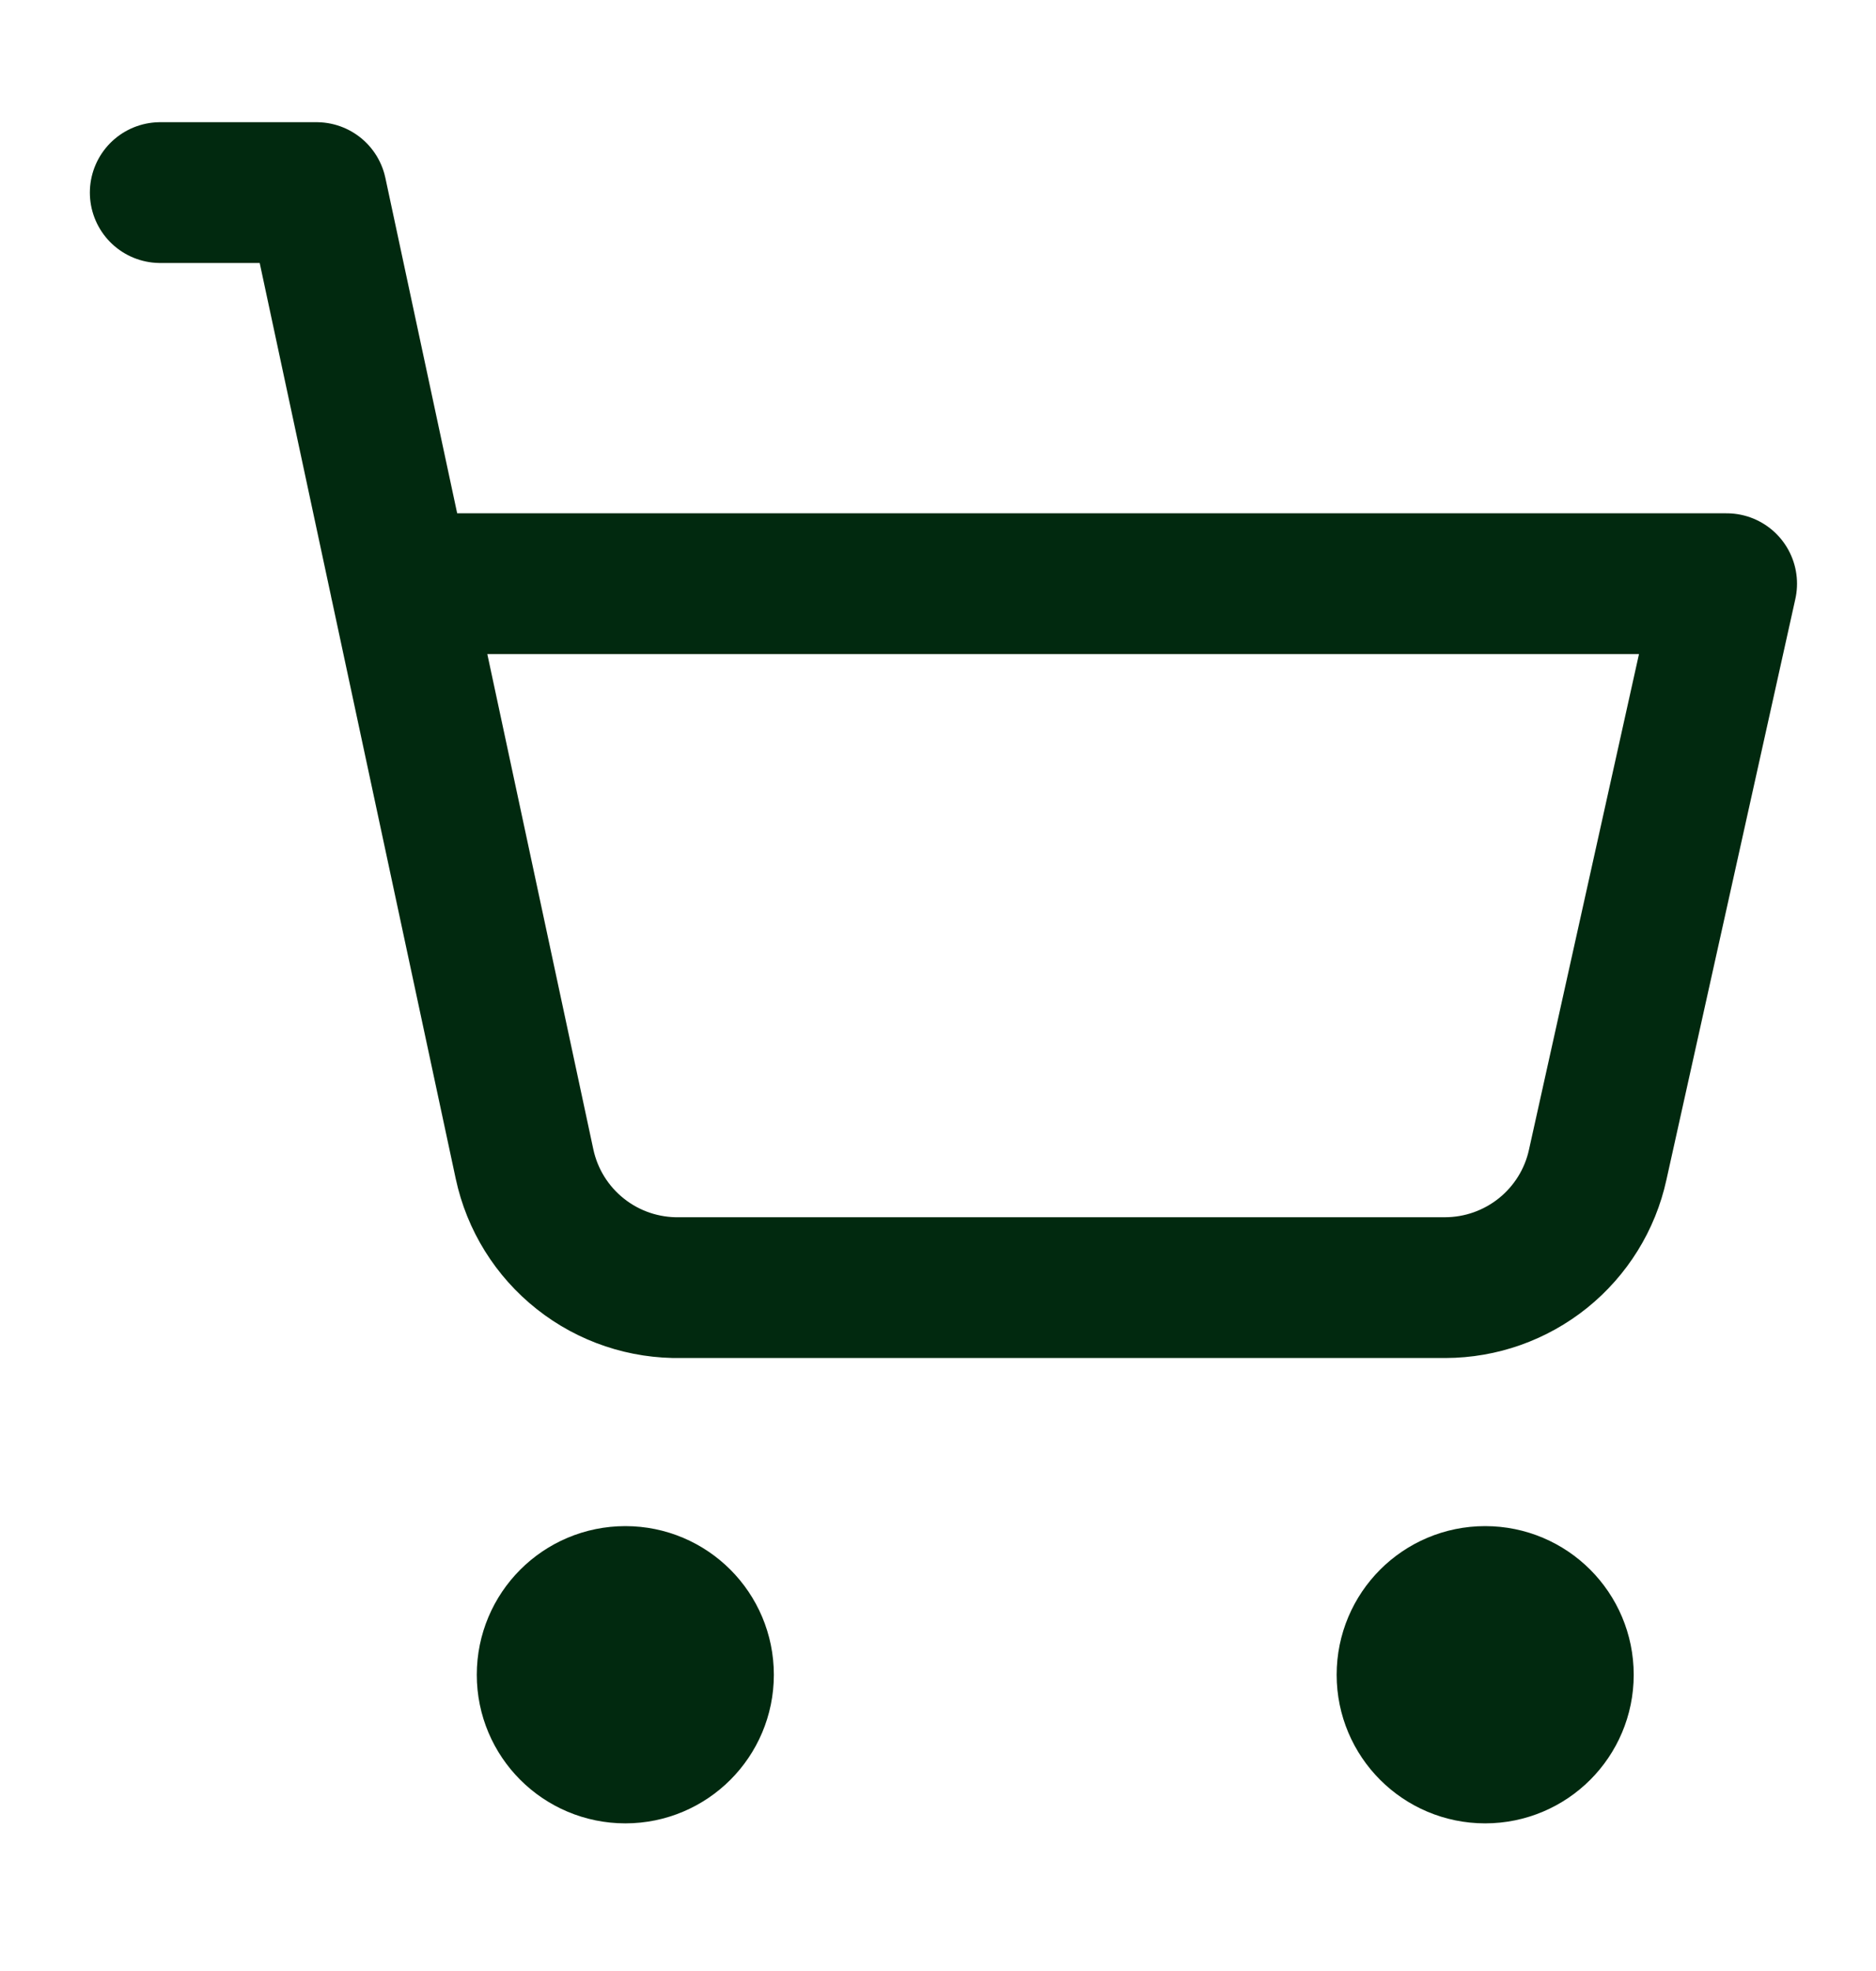
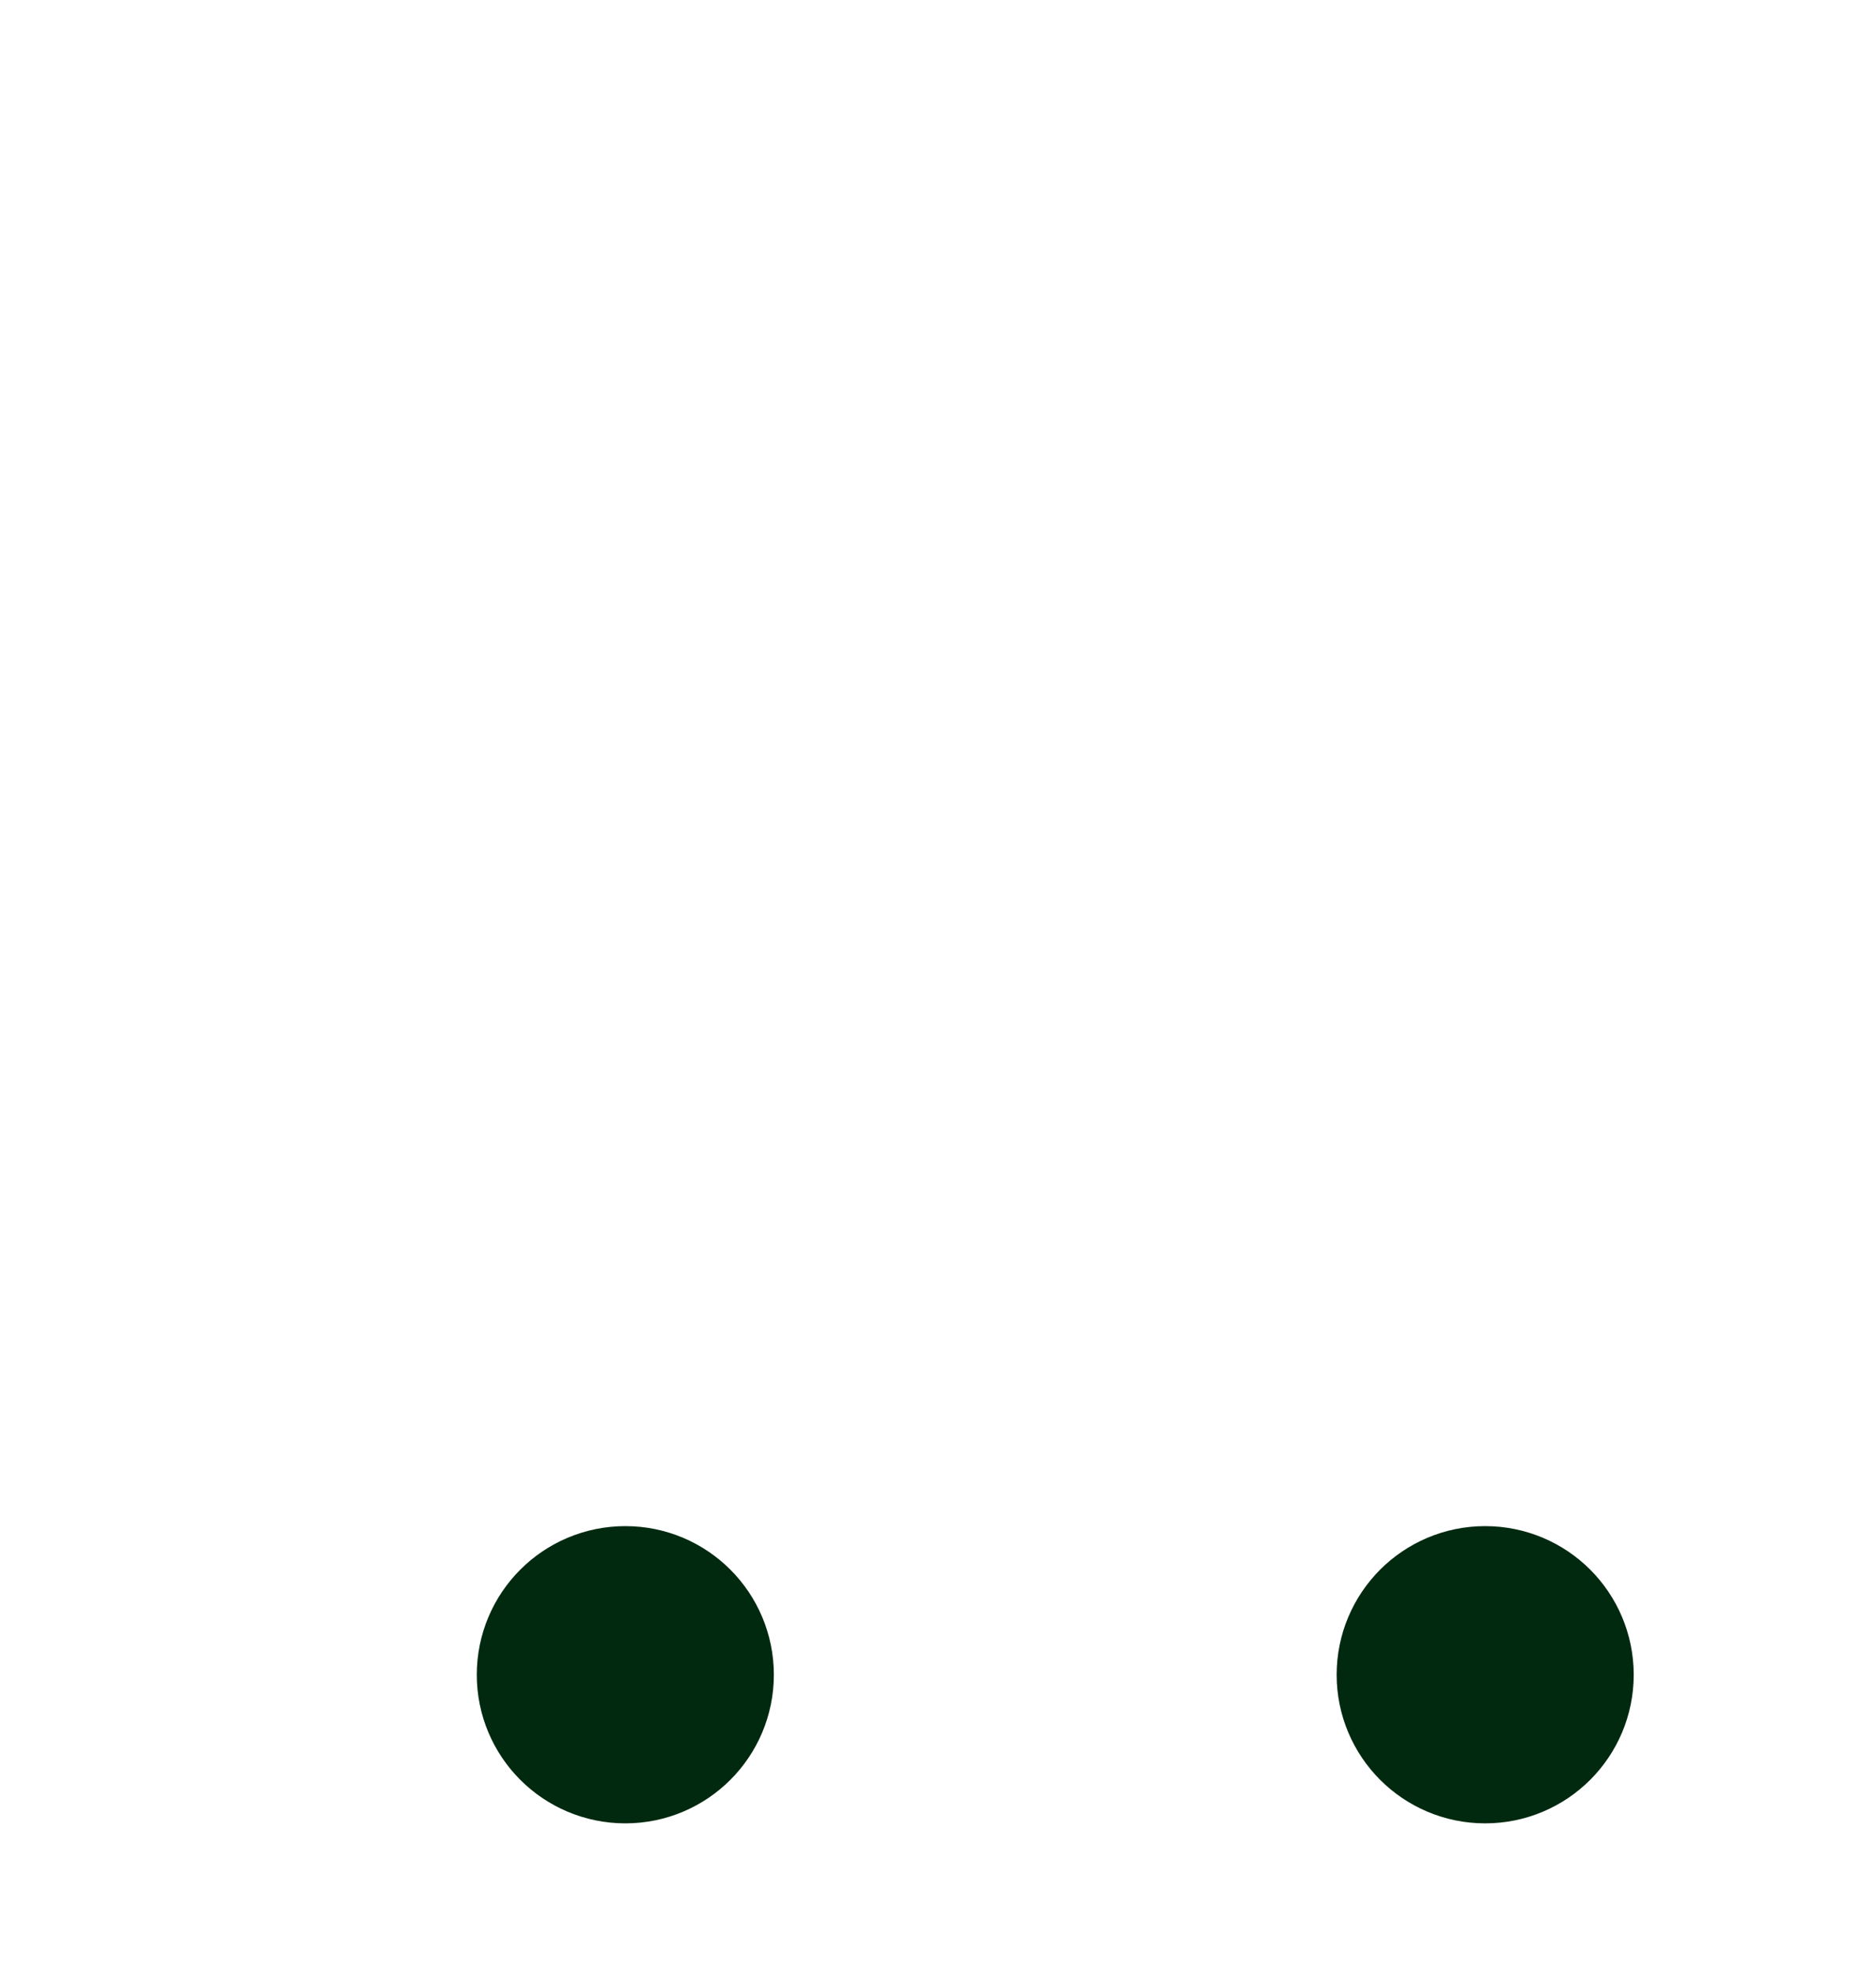
<svg xmlns="http://www.w3.org/2000/svg" width="20" height="21" viewBox="0 0 20 21" fill="none">
  <path d="M6.667 18.677C7.127 18.677 7.5 18.304 7.5 17.844C7.5 17.383 7.127 17.01 6.667 17.01C6.206 17.01 5.833 17.383 5.833 17.844C5.833 18.304 6.206 18.677 6.667 18.677Z" fill="#01290F" stroke="#01290F" stroke-width="1.5" stroke-linecap="round" stroke-linejoin="round" />
  <path d="M15.833 18.677C16.294 18.677 16.667 18.304 16.667 17.844C16.667 17.383 16.294 17.01 15.833 17.01C15.373 17.01 15 17.383 15 17.844C15 18.304 15.373 18.677 15.833 18.677Z" fill="#01290F" stroke="#01290F" stroke-width="1.5" stroke-linecap="round" stroke-linejoin="round" />
-   <path d="M1.708 2.052H3.375L5.592 12.402C5.673 12.781 5.884 13.12 6.188 13.36C6.492 13.601 6.871 13.727 7.258 13.719H15.408C15.788 13.718 16.155 13.588 16.451 13.35C16.746 13.112 16.952 12.781 17.033 12.41L18.408 6.219H4.267" stroke="#01290F" stroke-width="1.5" stroke-linecap="round" stroke-linejoin="round" />
</svg>